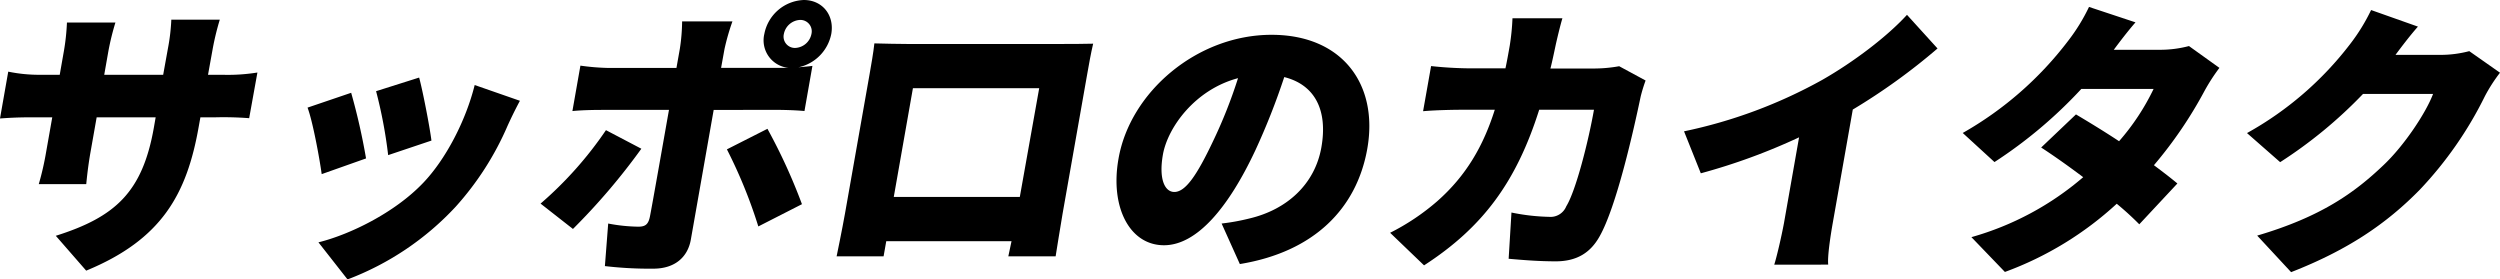
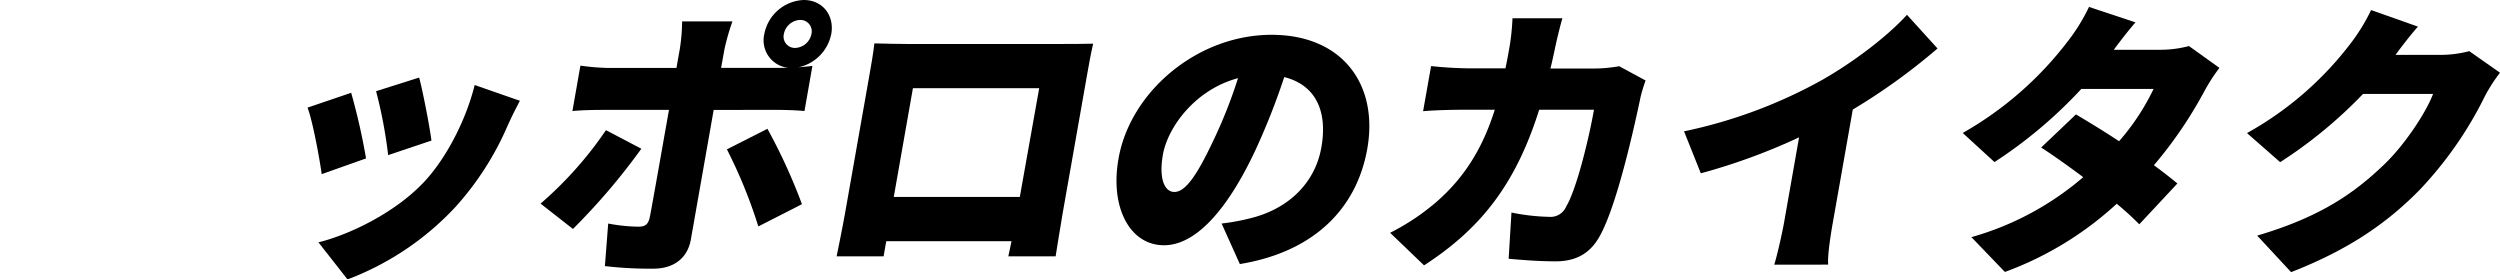
<svg xmlns="http://www.w3.org/2000/svg" viewBox="0 0 515.71 57.65">
  <g id="レイヤー_2" data-name="レイヤー 2">
    <g id="レイヤー_1-2" data-name="レイヤー 1">
-       <path d="M46,15.43a38.38,38.38,0,0,0,7.1-.47L51.4,24.38a69.13,69.13,0,0,0-6.93-.18H41.34L41,26.09c-2.46,14-7.65,23.32-23.22,29.74l-6.27-7.19c12.28-3.88,17.88-9,20.23-22.32l.37-2.12H19.94l-1.26,7.13c-.51,2.89-.74,5.18-.89,6.65H8a58.77,58.77,0,0,0,1.52-6.65l1.26-7.13H6.6c-3.14,0-4.9.12-6.6.24l1.7-9.66a31.7,31.7,0,0,0,6.44.65h4.18l.86-4.89a45.56,45.56,0,0,0,.63-5.89h10a52.26,52.26,0,0,0-1.46,5.95l-.85,4.83H33.66l1-5.54a40.49,40.49,0,0,0,.68-5.83h10a54.18,54.18,0,0,0-1.43,5.83l-1,5.54Z" />
      <path d="M75.51,32.68l-9.15,3.24C65.93,32.74,64.51,25,63.44,22.2l9-3.06A130.53,130.53,0,0,1,75.51,32.68Zm31.74-11.89c-1.22,2.29-1.88,3.71-2.53,5.12A60.91,60.91,0,0,1,94,42.64a58.78,58.78,0,0,1-22.31,15l-6-7.65c6.43-1.59,15.69-6.07,21.59-12.25,4.69-4.89,8.83-12.9,10.64-20.2ZM89,29l-8.93,3a96.18,96.18,0,0,0-2.49-13.19L86.46,16C87.17,18.55,88.66,26.21,89,29Z" />
      <path d="M132.3,30.68a133.31,133.31,0,0,1-14.11,16.55L111.51,42A77.38,77.38,0,0,0,125,26.85Zm14.92-8-4.71,26.74c-.63,3.59-3.26,6-7.73,6a78.64,78.64,0,0,1-10-.53l.68-8.78a34.92,34.92,0,0,0,6.21.65c1.45,0,2.05-.47,2.38-2s3.4-19,3.95-22.09H124.08c-1.74,0-4.3.06-6,.24l1.65-9.37a48.06,48.06,0,0,0,5.89.48h13.92l.7-3.95a38.81,38.81,0,0,0,.47-5.65h10.38a46.52,46.52,0,0,0-1.64,5.71L148.75,14h13.92a5.7,5.7,0,0,1-5-7,8.63,8.63,0,0,1,8.14-7c3.83,0,6.35,3.12,5.67,7a8.8,8.8,0,0,1-6.79,6.89c1.13-.12,2.12-.18,2.9-.3l-1.64,9.31c-1.94-.18-4.49-.24-6.17-.24Zm11.09,3.89a116.37,116.37,0,0,1,7.12,15.55l-9,4.59a101.14,101.14,0,0,0-6.48-15.9ZM164,9.89A3.57,3.57,0,0,0,167.39,7a2.35,2.35,0,0,0-2.34-2.89A3.58,3.58,0,0,0,161.7,7,2.34,2.34,0,0,0,164,9.89Z" />
      <path d="M219.19,44.11c-.44,2.53-1.43,8.77-1.43,8.77H208l.66-3.12H182.82l-.55,3.12h-9.69s1.17-5.65,1.74-8.89l5.05-28.62c.33-1.88.81-4.59,1-6.42,2.37.06,5,.12,6.65.12H219.4c1.56,0,3.77,0,6.1-.06-.46,1.94-.89,4.36-1.24,6.36ZM188.32,18.2l-3.95,22.43h26l4-22.43Z" />
      <path d="M252,46.11a44.38,44.38,0,0,0,5.81-1.06c7.63-1.82,13.42-7,14.77-14.66s-1.33-12.9-7.66-14.49a141.76,141.76,0,0,1-6,15.19c-5.48,11.66-12,19.5-18.81,19.5-7.07,0-11.14-7.84-9.39-17.79C233.08,19,246.93,7.18,262.3,7.18c14.62,0,22.09,10.25,19.75,23.5-2.16,12.25-10.88,21.26-26.29,23.79Zm3.44-30c-8.94,2.35-14.56,10.19-15.55,15.78-.89,5.06.38,7.71,2.36,7.71,2.32,0,4.68-3.53,7.9-10.3A99.89,99.89,0,0,0,255.4,16.08Z" />
      <path d="M339.46,16.61a31.91,31.91,0,0,0-1,3.24c-1.42,6.77-5,22.85-8.54,29-1.84,3.24-4.6,5.06-9,5.06-3.6,0-7-.29-9.71-.53l.58-9.54a42.37,42.37,0,0,0,7.73.89,3.51,3.51,0,0,0,3.58-2.18c2-3.24,4.58-13.49,5.71-19.91H317.51c-4.71,14.9-11.64,24.27-23.75,32.1l-7-6.72a47,47,0,0,0,9.74-6.53c6-5.3,9.5-11.43,11.85-18.85h-6.56c-1.79,0-5.52.06-8.23.3l1.65-9.31a79.32,79.32,0,0,0,8.09.47h7.25c.33-1.53.6-3.06.88-4.65A47.64,47.64,0,0,0,312,3.77H322.3c-.43,1.41-1.08,4.12-1.39,5.53-.35,1.65-.69,3.3-1.08,4.83h9.28a29.2,29.2,0,0,0,4.9-.47Z" />
      <path d="M378.06,46.05c-.5,2.83-1.1,6.89-.93,8.54H366c.51-1.59,1.47-5.71,2-8.54l3.12-17.72a125.38,125.38,0,0,1-20.27,7.42l-3.46-8.66a101,101,0,0,0,28.49-10.6c6.51-3.71,13.41-8.95,17.5-13.43L399.68,10a127,127,0,0,1-17.48,12.6Z" />
      <path d="M457.83,14a39.13,39.13,0,0,0-3.11,4.82,87,87,0,0,1-10.4,15.26c1.89,1.41,3.58,2.71,4.84,3.77l-7.86,8.42a60.5,60.5,0,0,0-4.65-4.24,69.11,69.11,0,0,1-23.07,14.07l-6.91-7.18a60.55,60.55,0,0,0,23.06-12.37c-3.12-2.35-6.22-4.53-8.67-6.12l7.18-6.83c2.57,1.53,5.77,3.47,8.89,5.53a47.51,47.51,0,0,0,7.12-10.78H429.34a94.53,94.53,0,0,1-17.91,15.08l-6.55-6a71.83,71.83,0,0,0,21.74-19,38.48,38.48,0,0,0,4.31-7l9.59,3.18c-1.6,1.83-3.34,4.12-4.48,5.66h9.63a23.23,23.23,0,0,0,5.88-.77Z" />
      <path d="M515.71,15a32.78,32.78,0,0,0-3.11,4.83,78.23,78.23,0,0,1-13.44,19.31c-6.86,7-14.83,12.43-26.54,17l-7-7.54c13.21-3.88,20.13-8.89,26-14.48C496,30,500.47,23.2,501.9,19.38H487.45a93.93,93.93,0,0,1-17.09,14.07l-6.84-6A68.79,68.79,0,0,0,484.81,9.07a39,39,0,0,0,4.31-7l9.66,3.42c-1.67,1.88-3.49,4.3-4.63,5.83h9.34a23.11,23.11,0,0,0,5.88-.77Z" />
    </g>
  </g>
</svg>